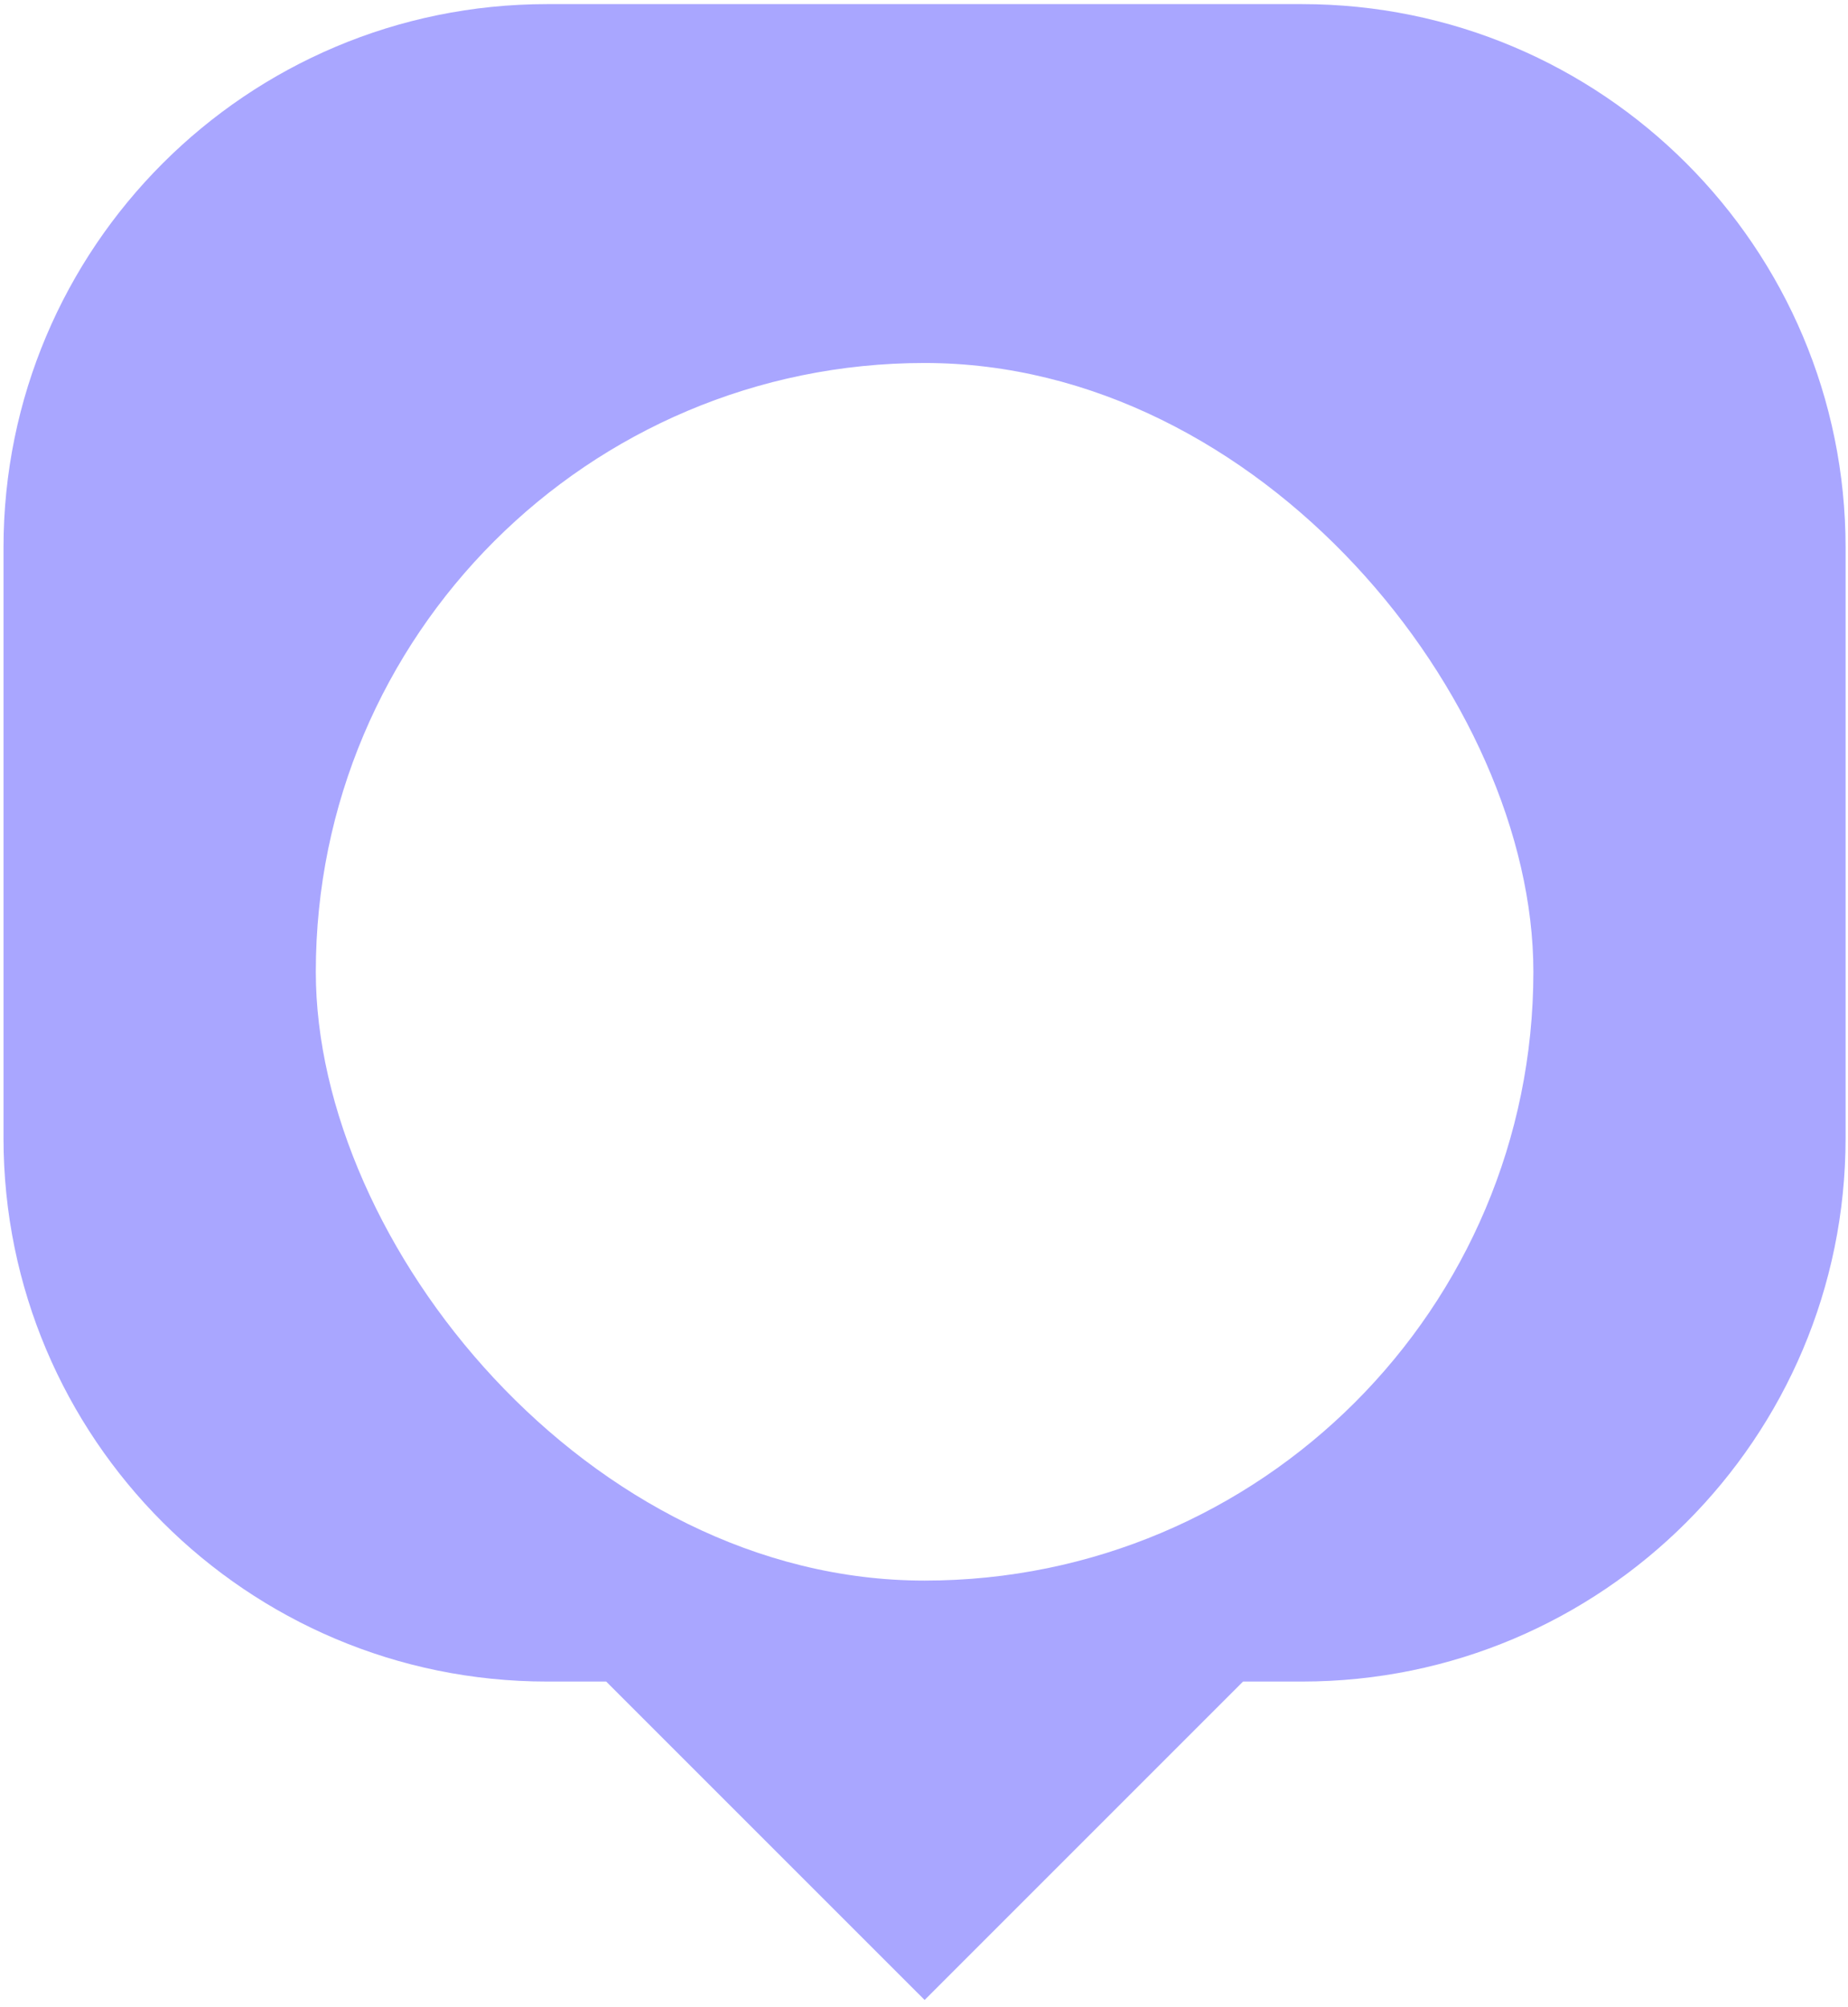
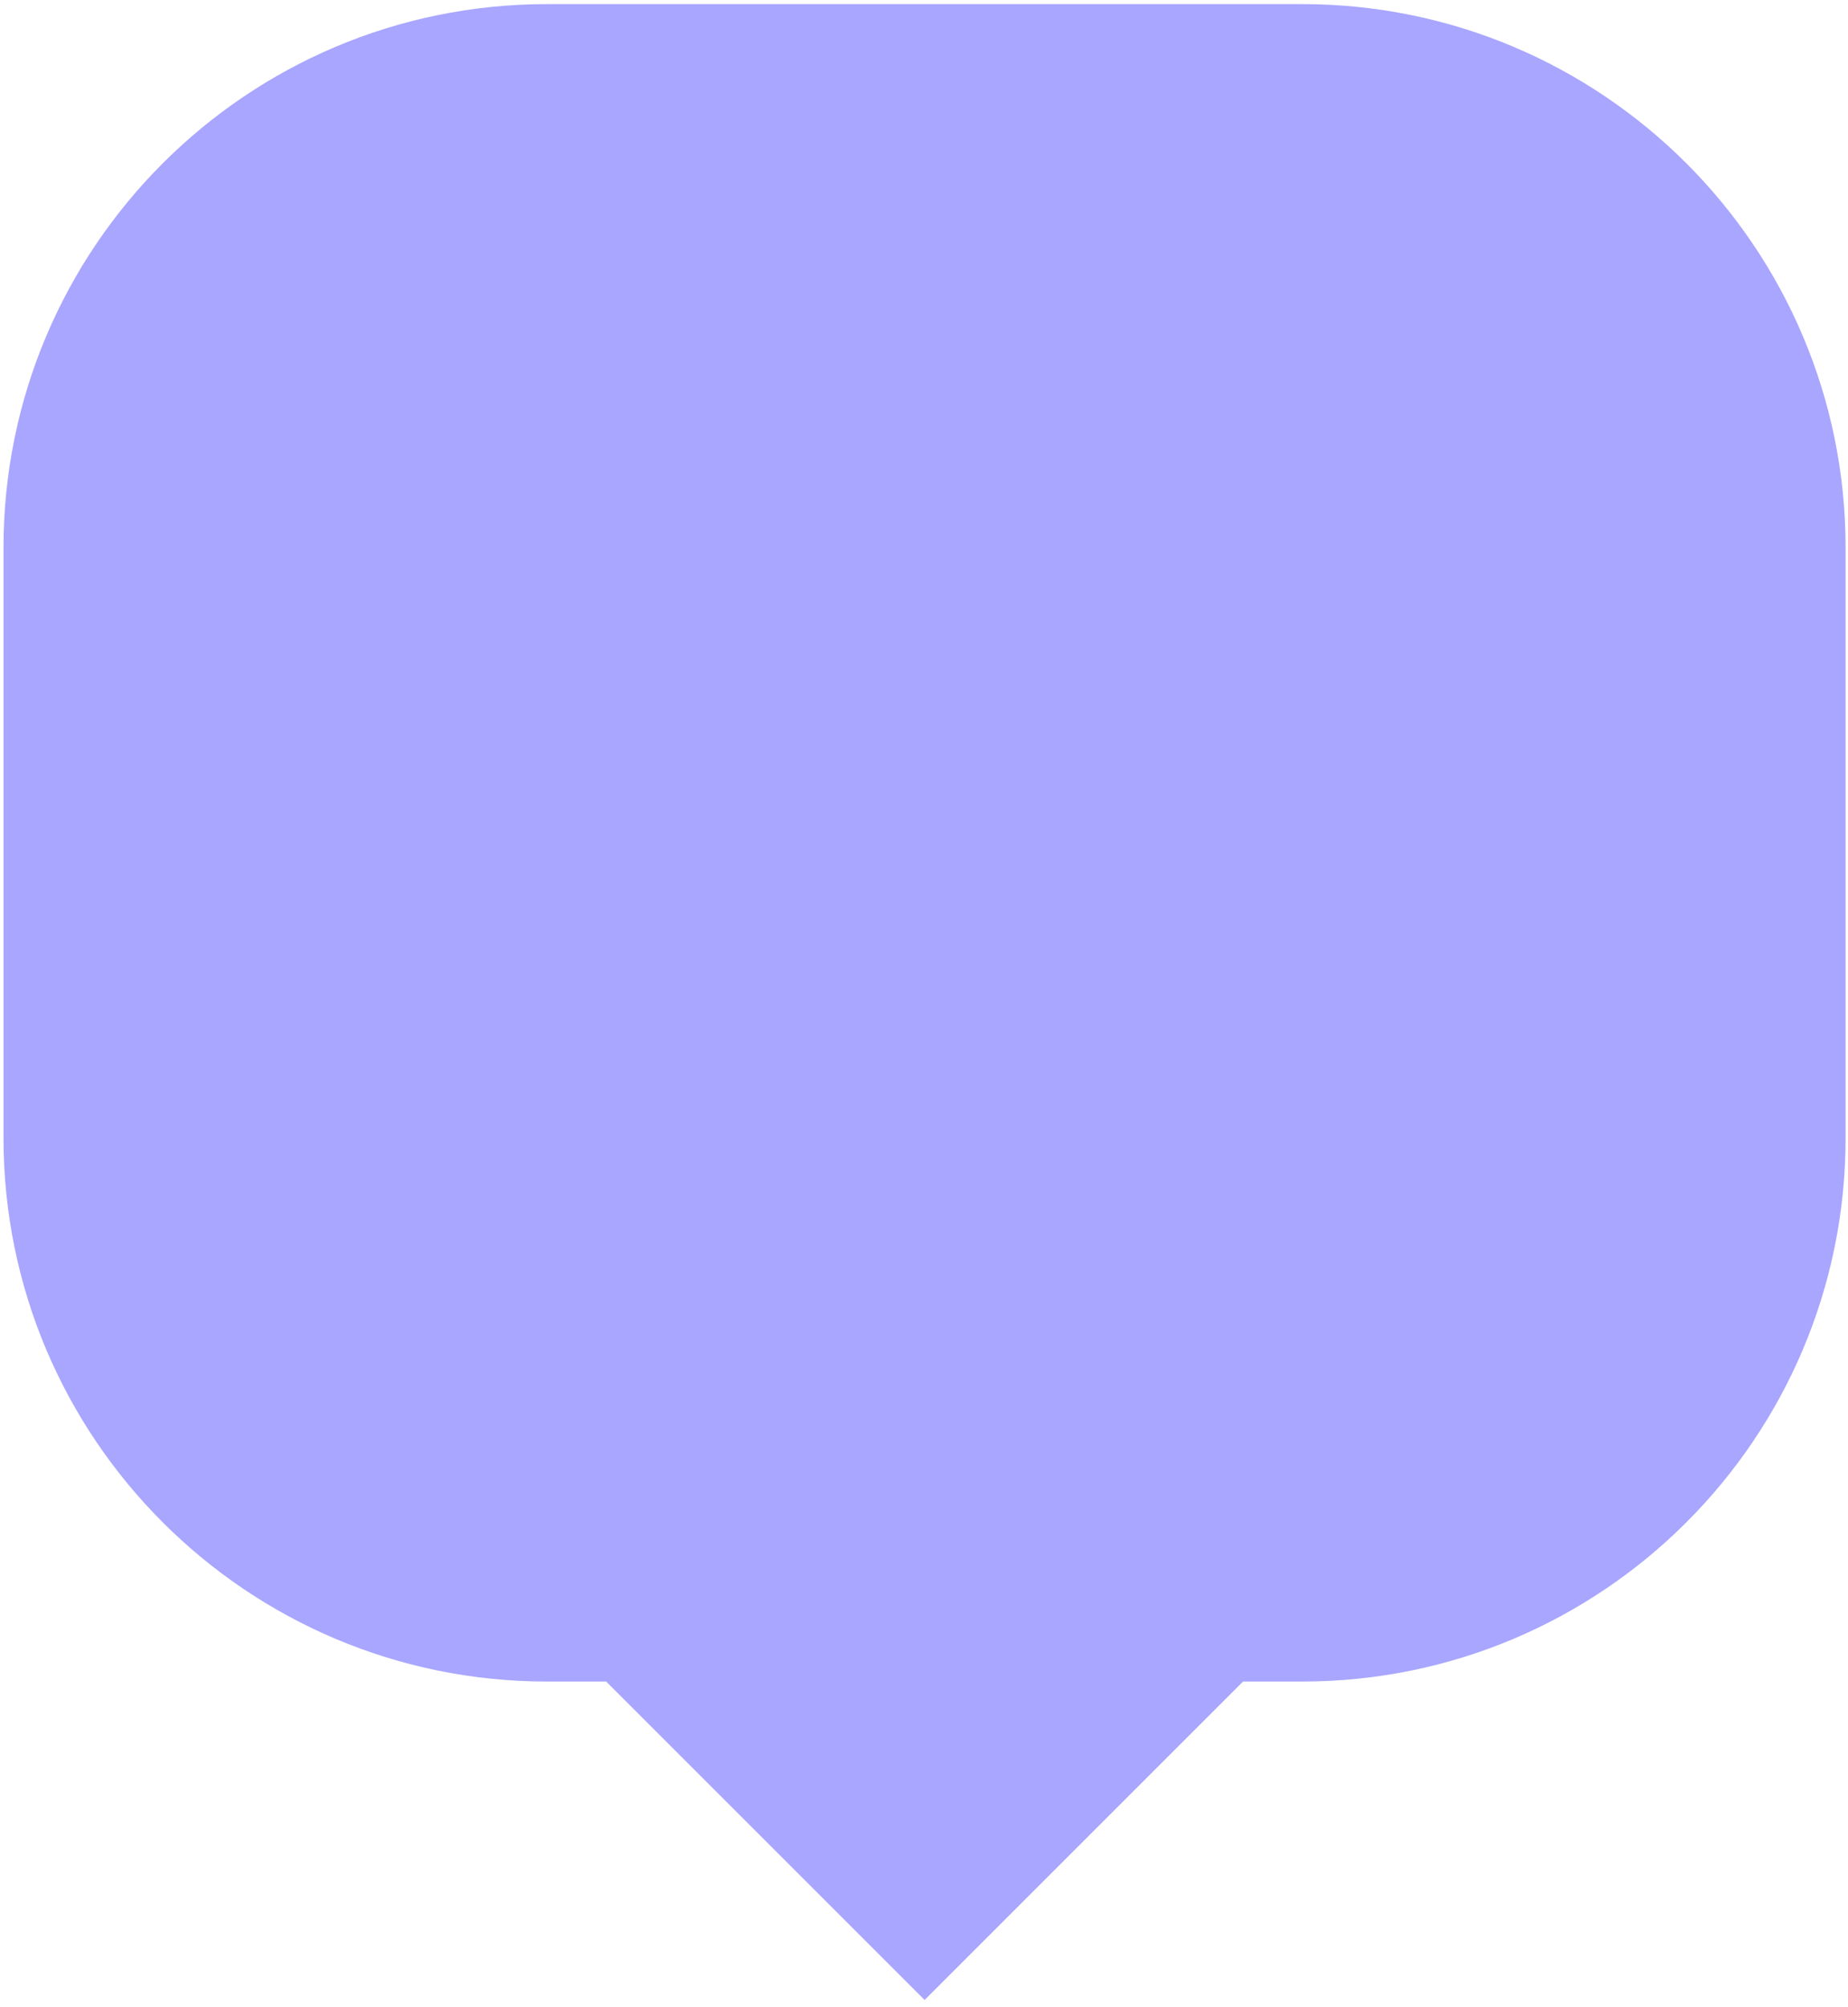
<svg xmlns="http://www.w3.org/2000/svg" width="209" height="227" viewBox="0 0 209 227" fill="none">
  <path fill-rule="evenodd" clip-rule="evenodd" d="M61.875 0.465C27.922 0.465 0.396 27.99 0.396 61.944L0.396 128.69C0.396 162.644 27.922 190.169 61.875 190.169L68.556 190.169L104.57 226.18L140.581 190.169L147.249 190.169C181.203 190.169 208.728 162.644 208.728 128.69L208.728 61.944C208.728 27.99 181.203 0.465 147.249 0.465L61.875 0.465Z" fill="#A9A6FF" />
  <g filter="url(#filter0_i_1526_350)">
-     <rect x="35.717" y="26.445" width="137.7" height="137.7" rx="68.85" fill="white" />
-   </g>
+     </g>
  <defs>
    <filter id="filter0_i_1526_350" x="35.717" y="26.445" width="137.699" height="152.305" filterUnits="userSpaceOnUse" color-interpolation-filters="sRGB">
      <feFlood flood-opacity="0" result="BackgroundImageFix" />
      <feBlend mode="normal" in="SourceGraphic" in2="BackgroundImageFix" result="shape" />
      <feColorMatrix in="SourceAlpha" type="matrix" values="0 0 0 0 0 0 0 0 0 0 0 0 0 0 0 0 0 0 127 0" result="hardAlpha" />
      <feOffset dy="14.606" />
      <feGaussianBlur stdDeviation="25.56" />
      <feComposite in2="hardAlpha" operator="arithmetic" k2="-1" k3="1" />
      <feColorMatrix type="matrix" values="0 0 0 0 1 0 0 0 0 0.449 0 0 0 0 0.879 0 0 0 1 0" />
      <feBlend mode="normal" in2="shape" result="effect1_innerShadow_1526_350" />
    </filter>
  </defs>
</svg>